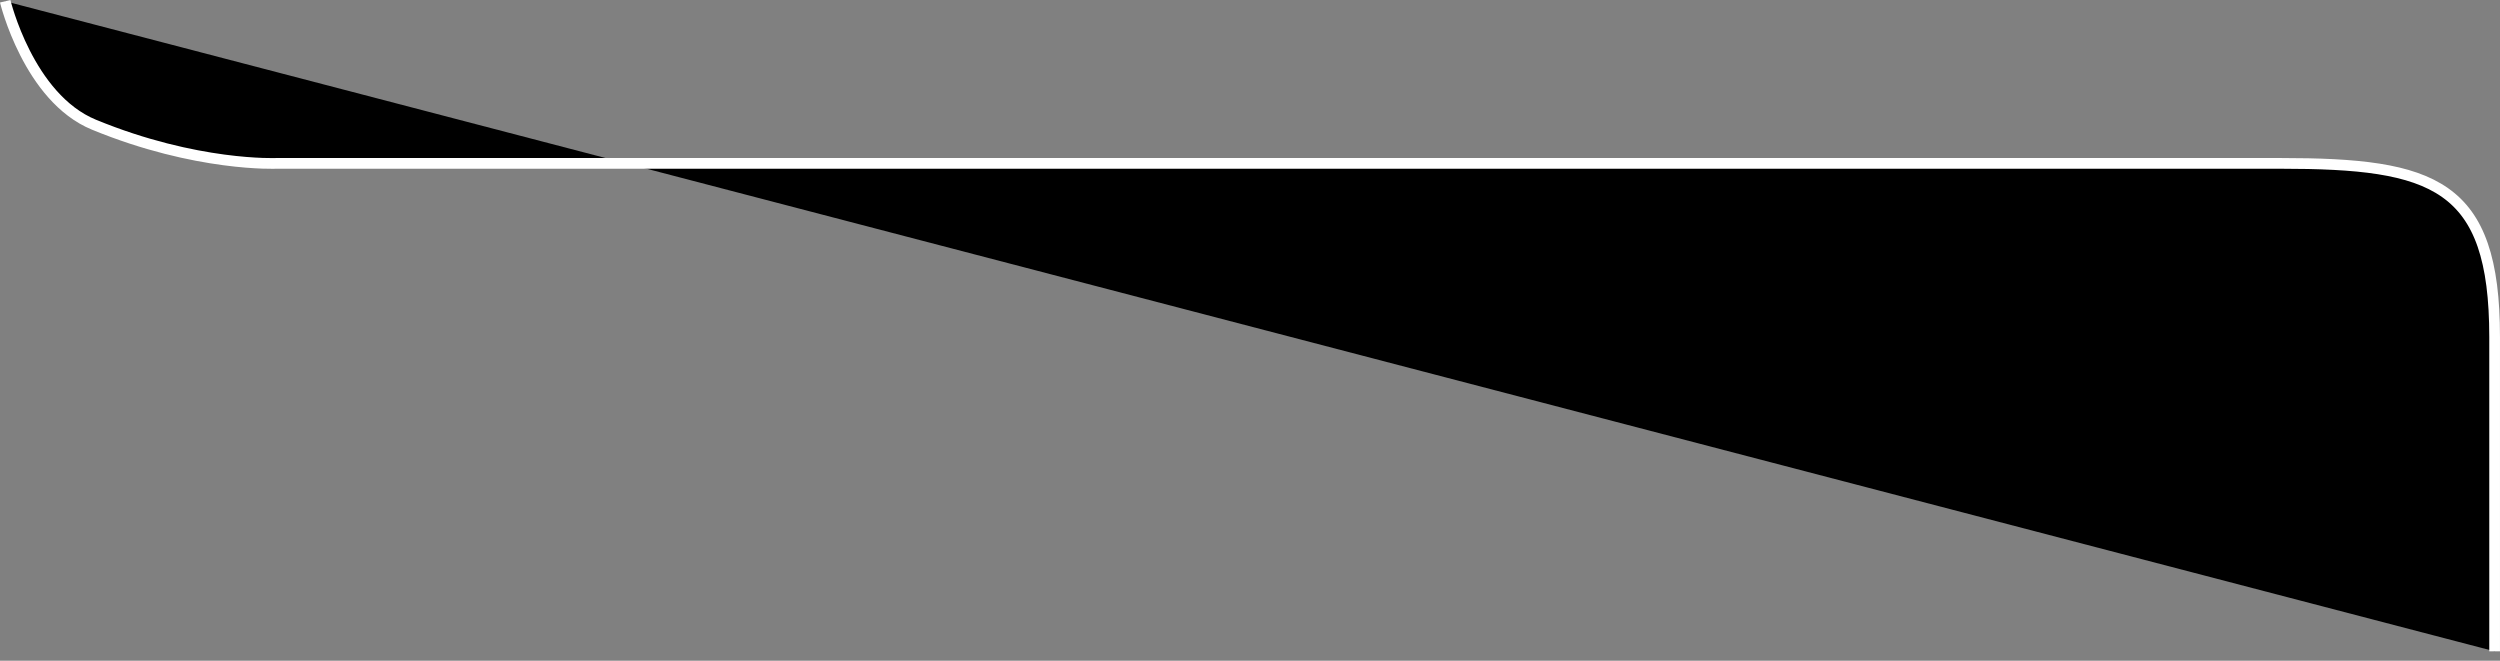
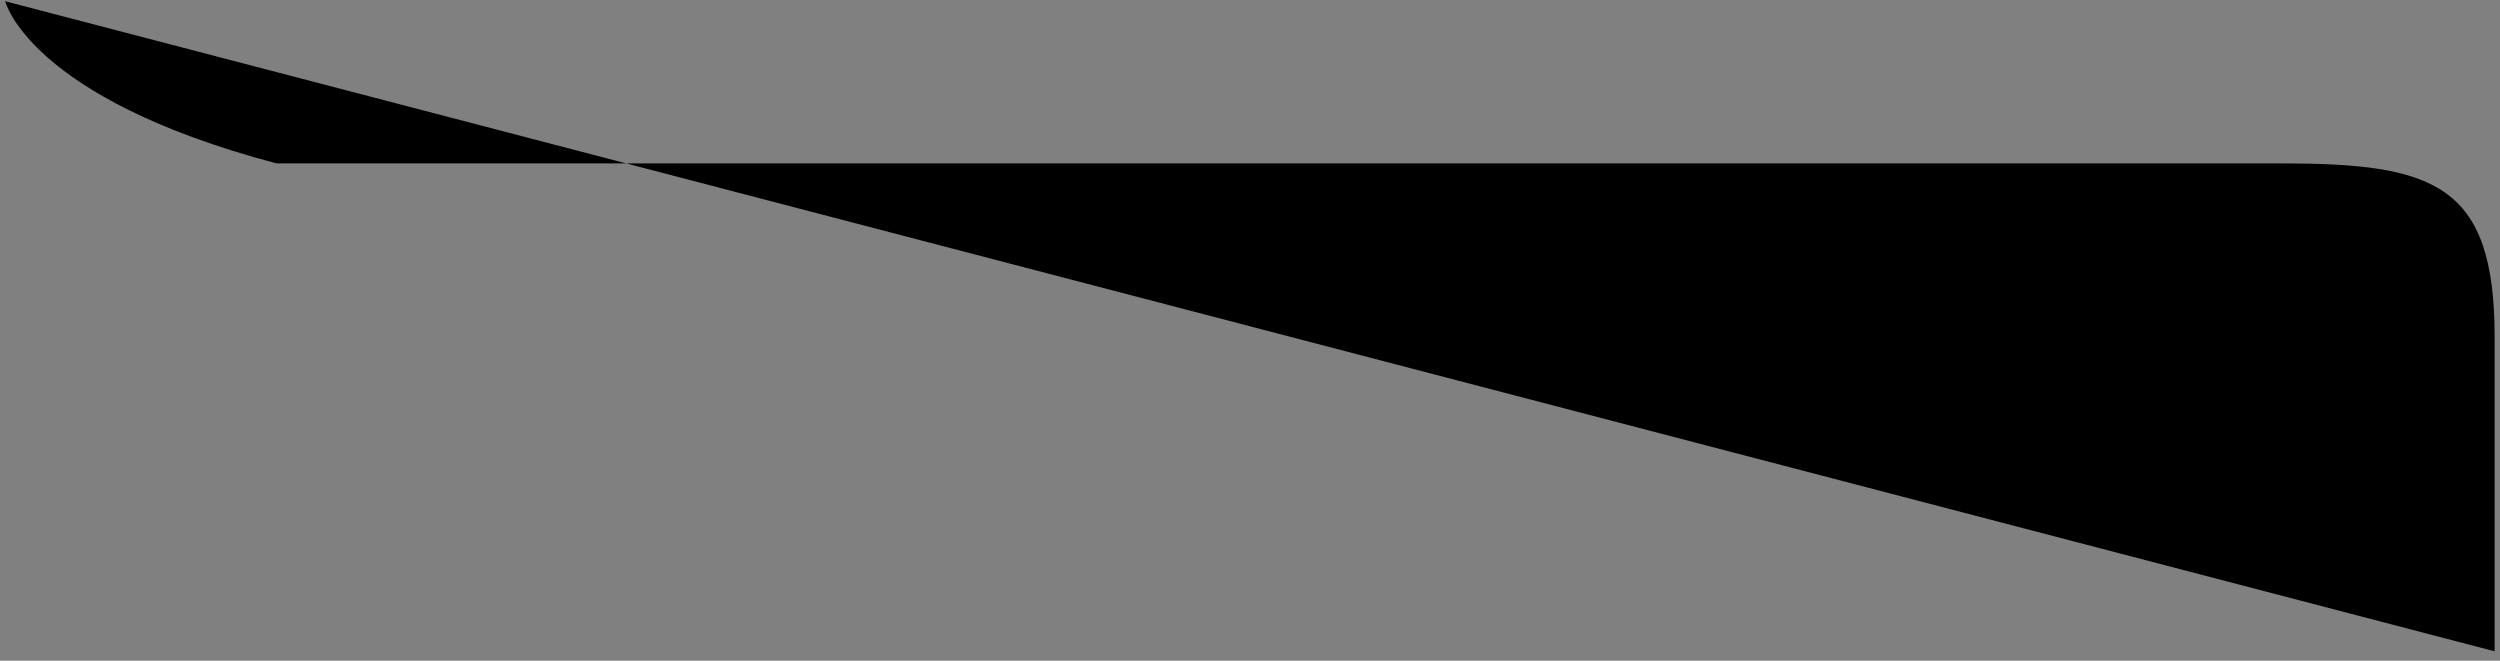
<svg xmlns="http://www.w3.org/2000/svg" width="140" height="37" viewBox="0 0 140 37" fill="none">
  <rect x="0" y="0" width="140" height="37" fill="#808080" stroke="none" />
-   <path d="M139.699 36.473V18.871C139.699 10.275 136.297 9.149 127.701 9.149H15.482C15.482 9.149 11.015 9.351 5.262 6.983C1.59 5.474 0.292 0.07 0.292 0.07" fill="black" />
-   <path d="M139.699 36.473V18.871C139.699 10.275 136.297 9.149 127.701 9.149H15.482C15.482 9.149 11.015 9.351 5.262 6.983C1.59 5.474 0.292 0.07 0.292 0.07" stroke="white" stroke-width="0.6" />
+   <path d="M139.699 36.473V18.871C139.699 10.275 136.297 9.149 127.701 9.149H15.482C1.59 5.474 0.292 0.07 0.292 0.07" fill="black" />
</svg>